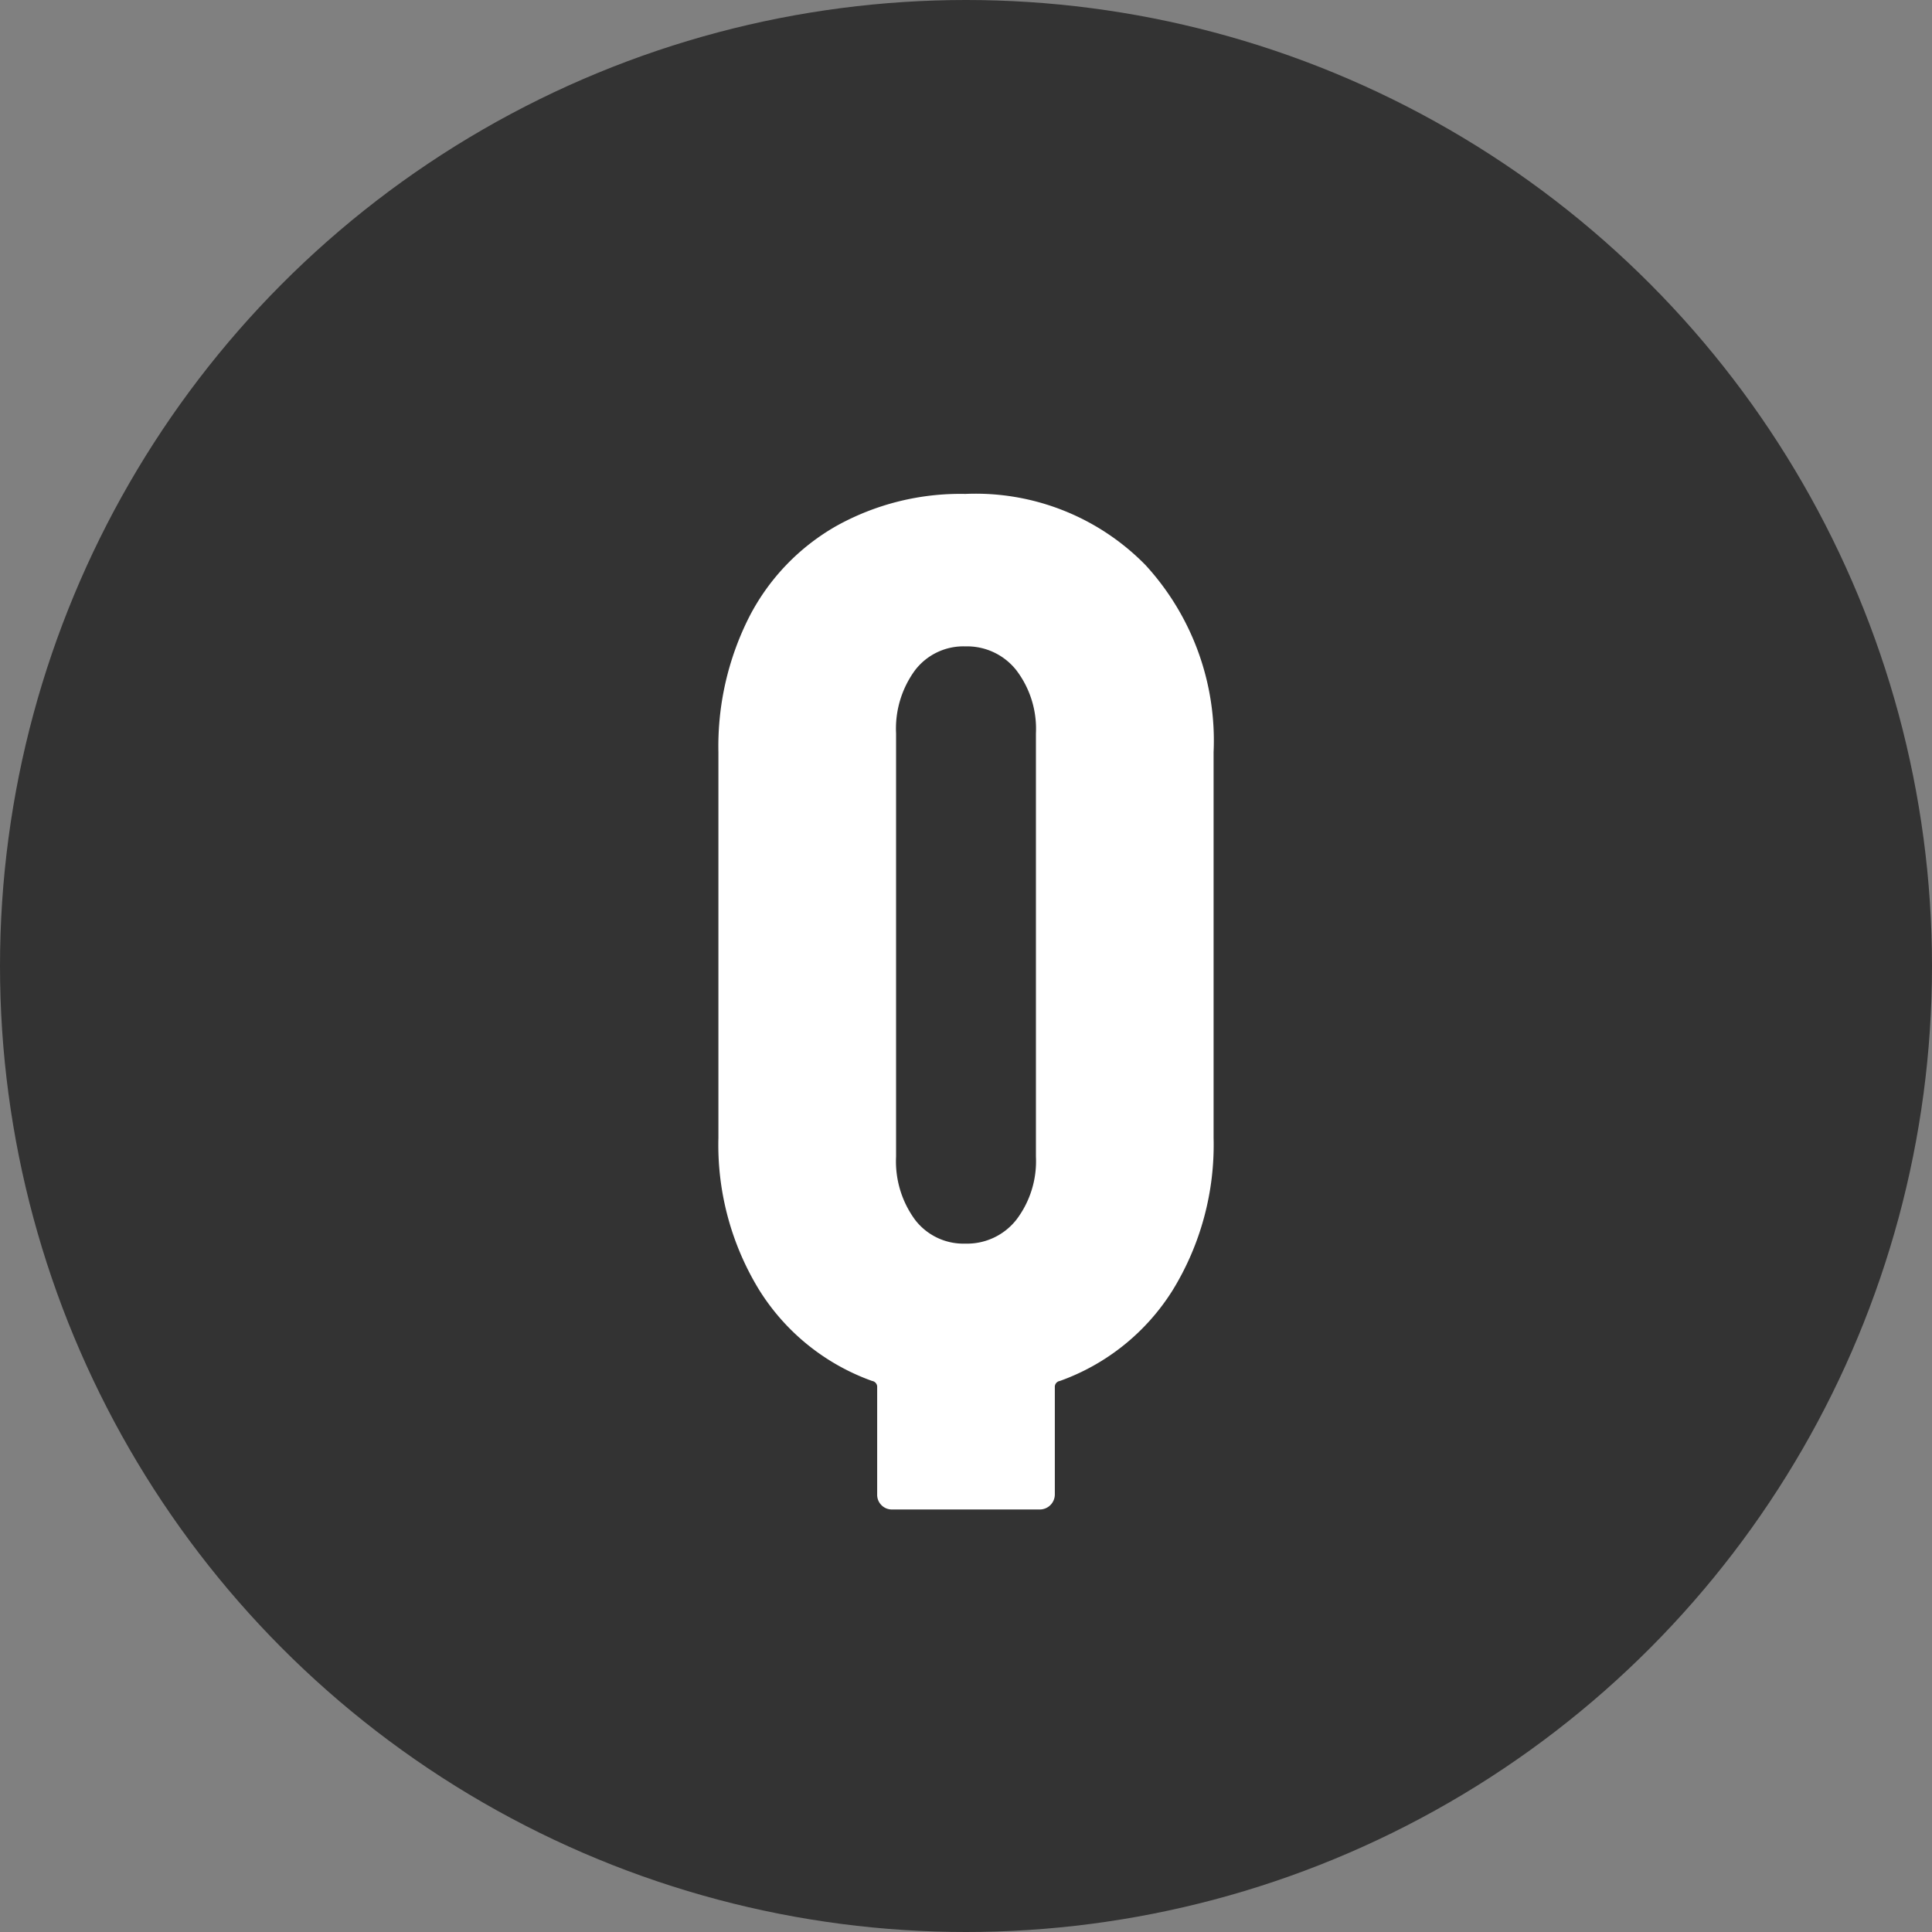
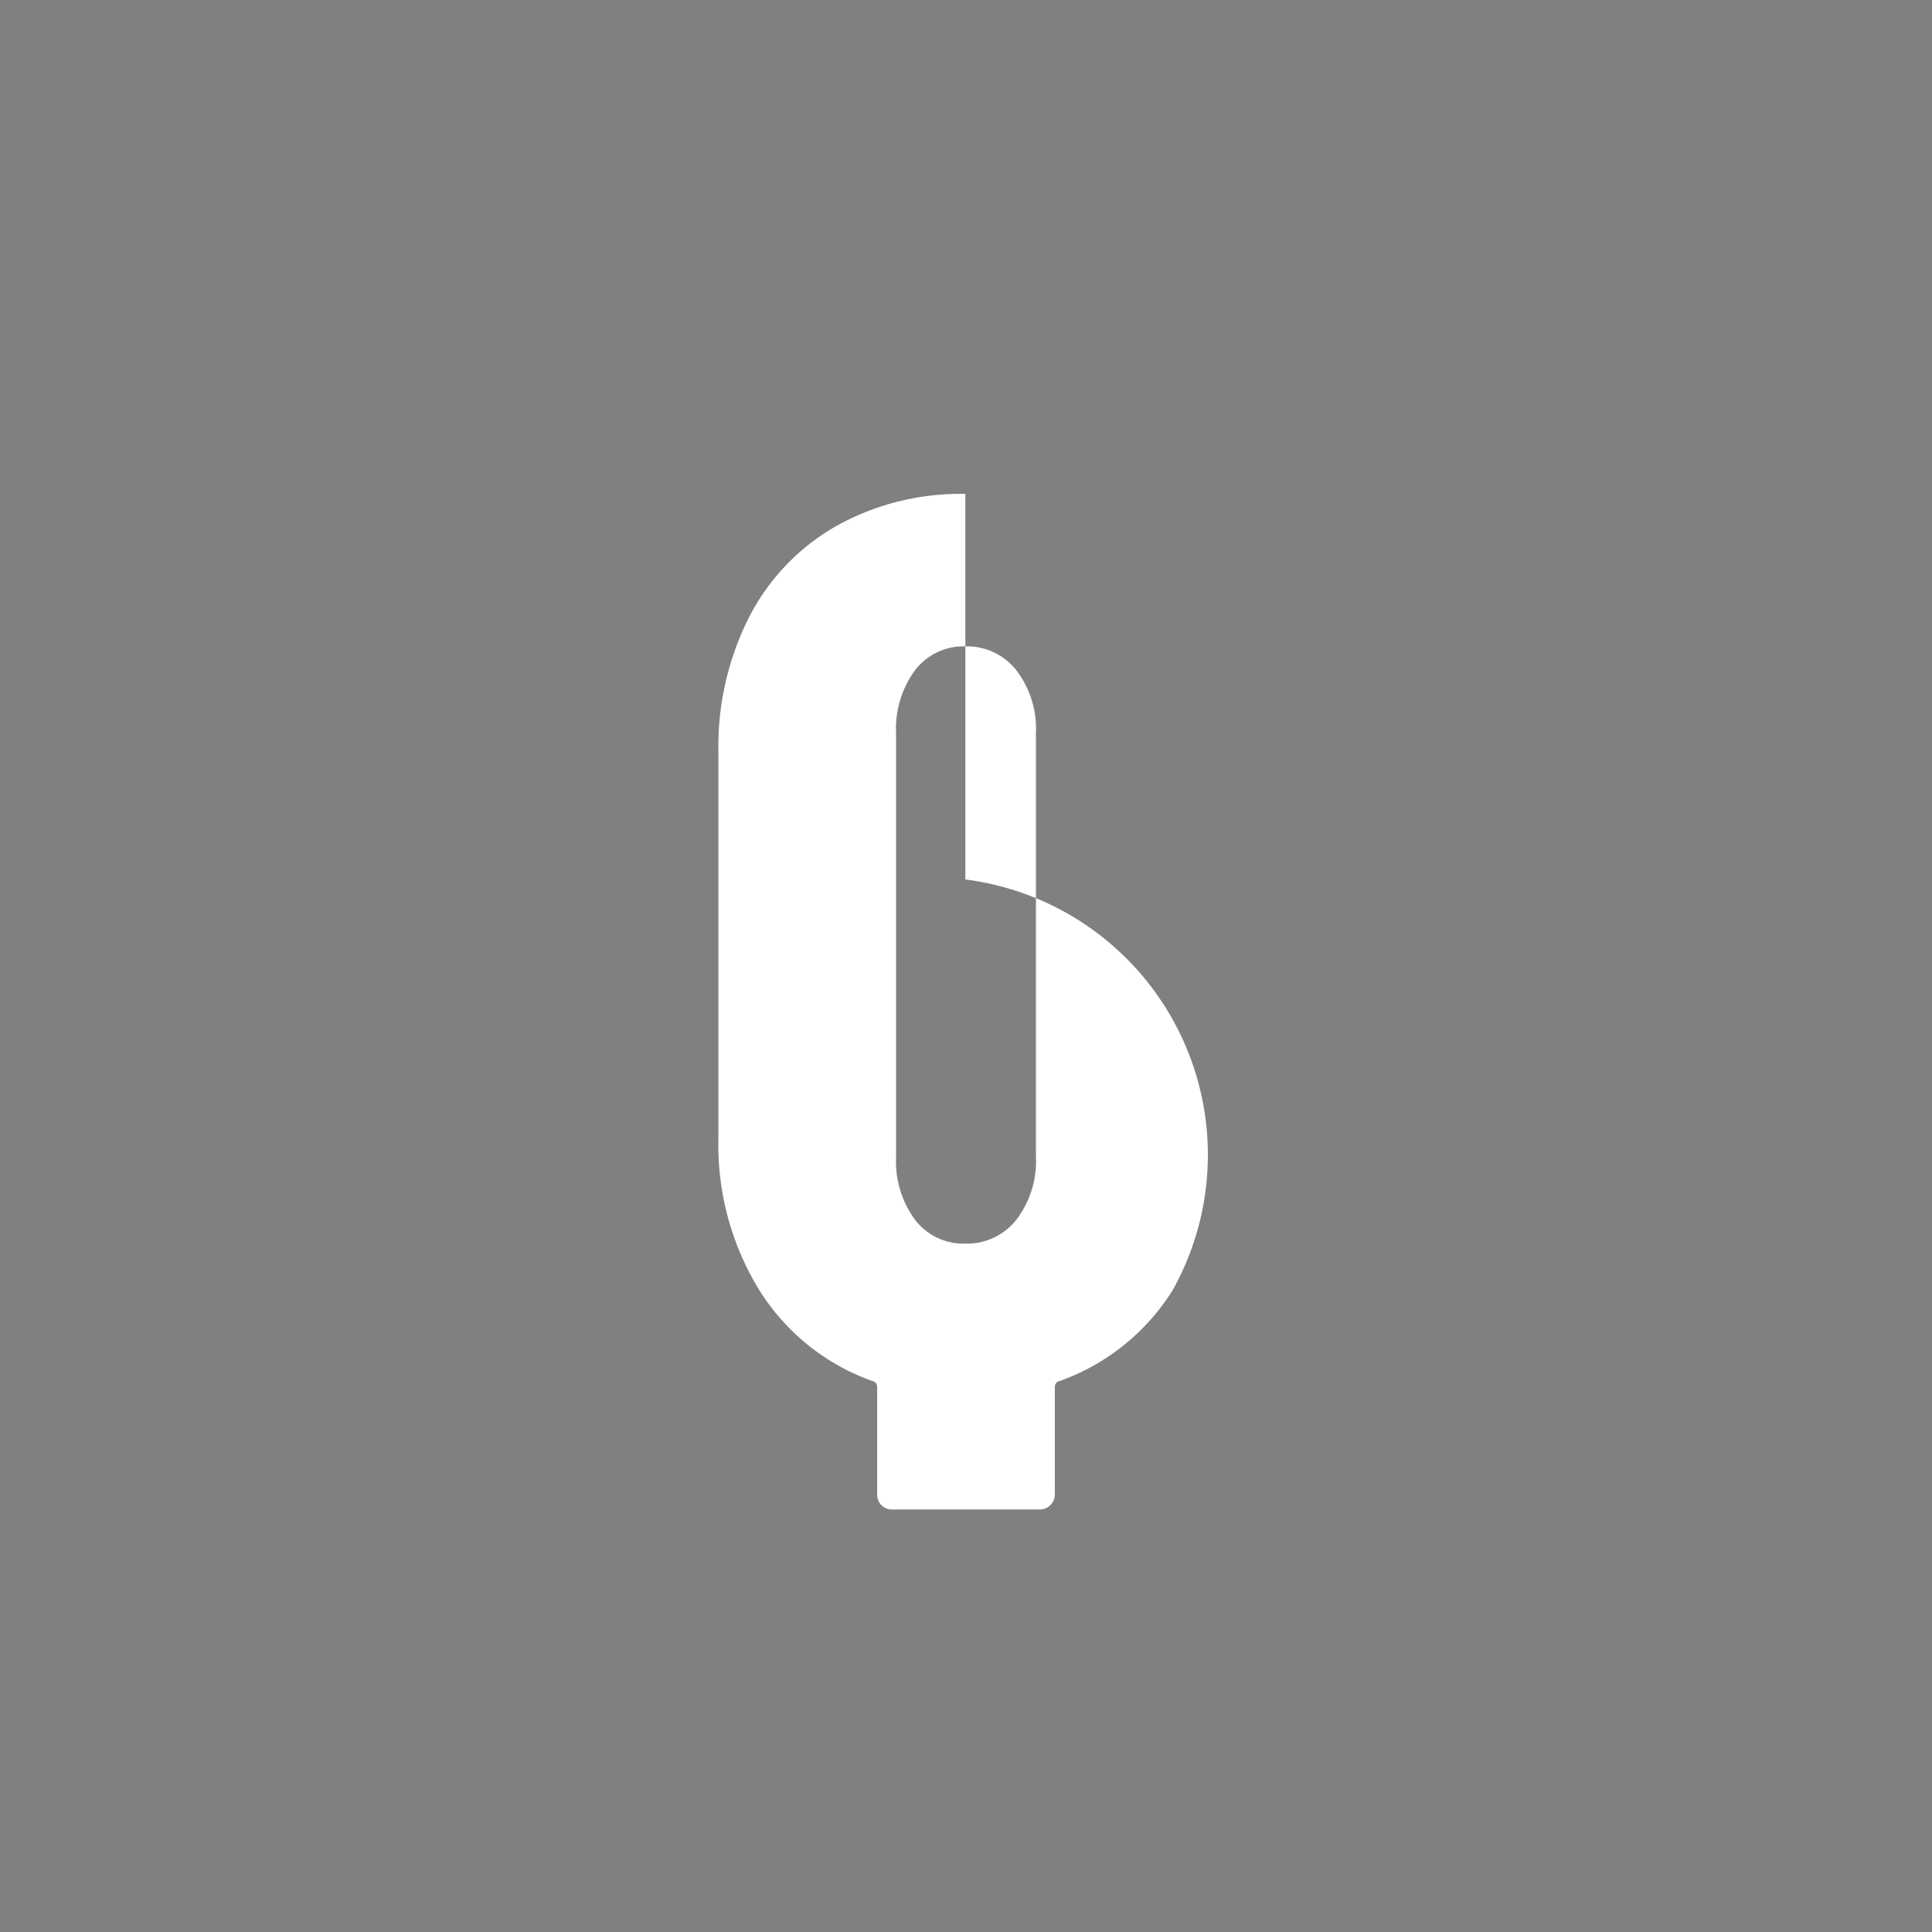
<svg xmlns="http://www.w3.org/2000/svg" width="46" height="46" viewBox="0 0 46 46">
  <rect x="0" y="0" width="46" height="46" fill="#808080" stroke="none" />
  <g transform="translate(-4705 -4421.5)">
-     <circle cx="23" cy="23" r="23" transform="translate(4705 4421.5)" fill="#333" />
-     <path d="M-.015-21.24a5.66,5.66,0,0,1,4.29,1.695,6.18,6.18,0,0,1,1.62,4.455v9.18A6.61,6.61,0,0,1,4.92-2.28,5.255,5.255,0,0,1,2.235-.12a.142.142,0,0,0-.12.15V2.58a.359.359,0,0,1-.36.36h-3.51a.347.347,0,0,1-.255-.1.347.347,0,0,1-.105-.255V.03a.142.142,0,0,0-.12-.15A5.255,5.255,0,0,1-4.92-2.28a6.61,6.61,0,0,1-.975-3.63v-9.18a6.818,6.818,0,0,1,.735-3.225,5.258,5.258,0,0,1,2.07-2.16A6.074,6.074,0,0,1-.015-21.24ZM-1.665-5.46a2.351,2.351,0,0,0,.45,1.5,1.451,1.451,0,0,0,1.2.57A1.493,1.493,0,0,0,1.2-3.96a2.3,2.3,0,0,0,.465-1.5V-15.54a2.3,2.3,0,0,0-.465-1.5,1.493,1.493,0,0,0-1.215-.57,1.451,1.451,0,0,0-1.2.57,2.351,2.351,0,0,0-.45,1.5Z" transform="translate(4728 4454.5)" fill="#fff" />
+     <path d="M-.015-21.24v9.18A6.61,6.61,0,0,1,4.92-2.28,5.255,5.255,0,0,1,2.235-.12a.142.142,0,0,0-.12.15V2.58a.359.359,0,0,1-.36.36h-3.51a.347.347,0,0,1-.255-.1.347.347,0,0,1-.105-.255V.03a.142.142,0,0,0-.12-.15A5.255,5.255,0,0,1-4.92-2.28a6.61,6.61,0,0,1-.975-3.63v-9.18a6.818,6.818,0,0,1,.735-3.225,5.258,5.258,0,0,1,2.07-2.16A6.074,6.074,0,0,1-.015-21.24ZM-1.665-5.46a2.351,2.351,0,0,0,.45,1.5,1.451,1.451,0,0,0,1.2.57A1.493,1.493,0,0,0,1.2-3.96a2.3,2.3,0,0,0,.465-1.5V-15.54a2.3,2.3,0,0,0-.465-1.5,1.493,1.493,0,0,0-1.215-.57,1.451,1.451,0,0,0-1.2.57,2.351,2.351,0,0,0-.45,1.5Z" transform="translate(4728 4454.5)" fill="#fff" />
  </g>
</svg>